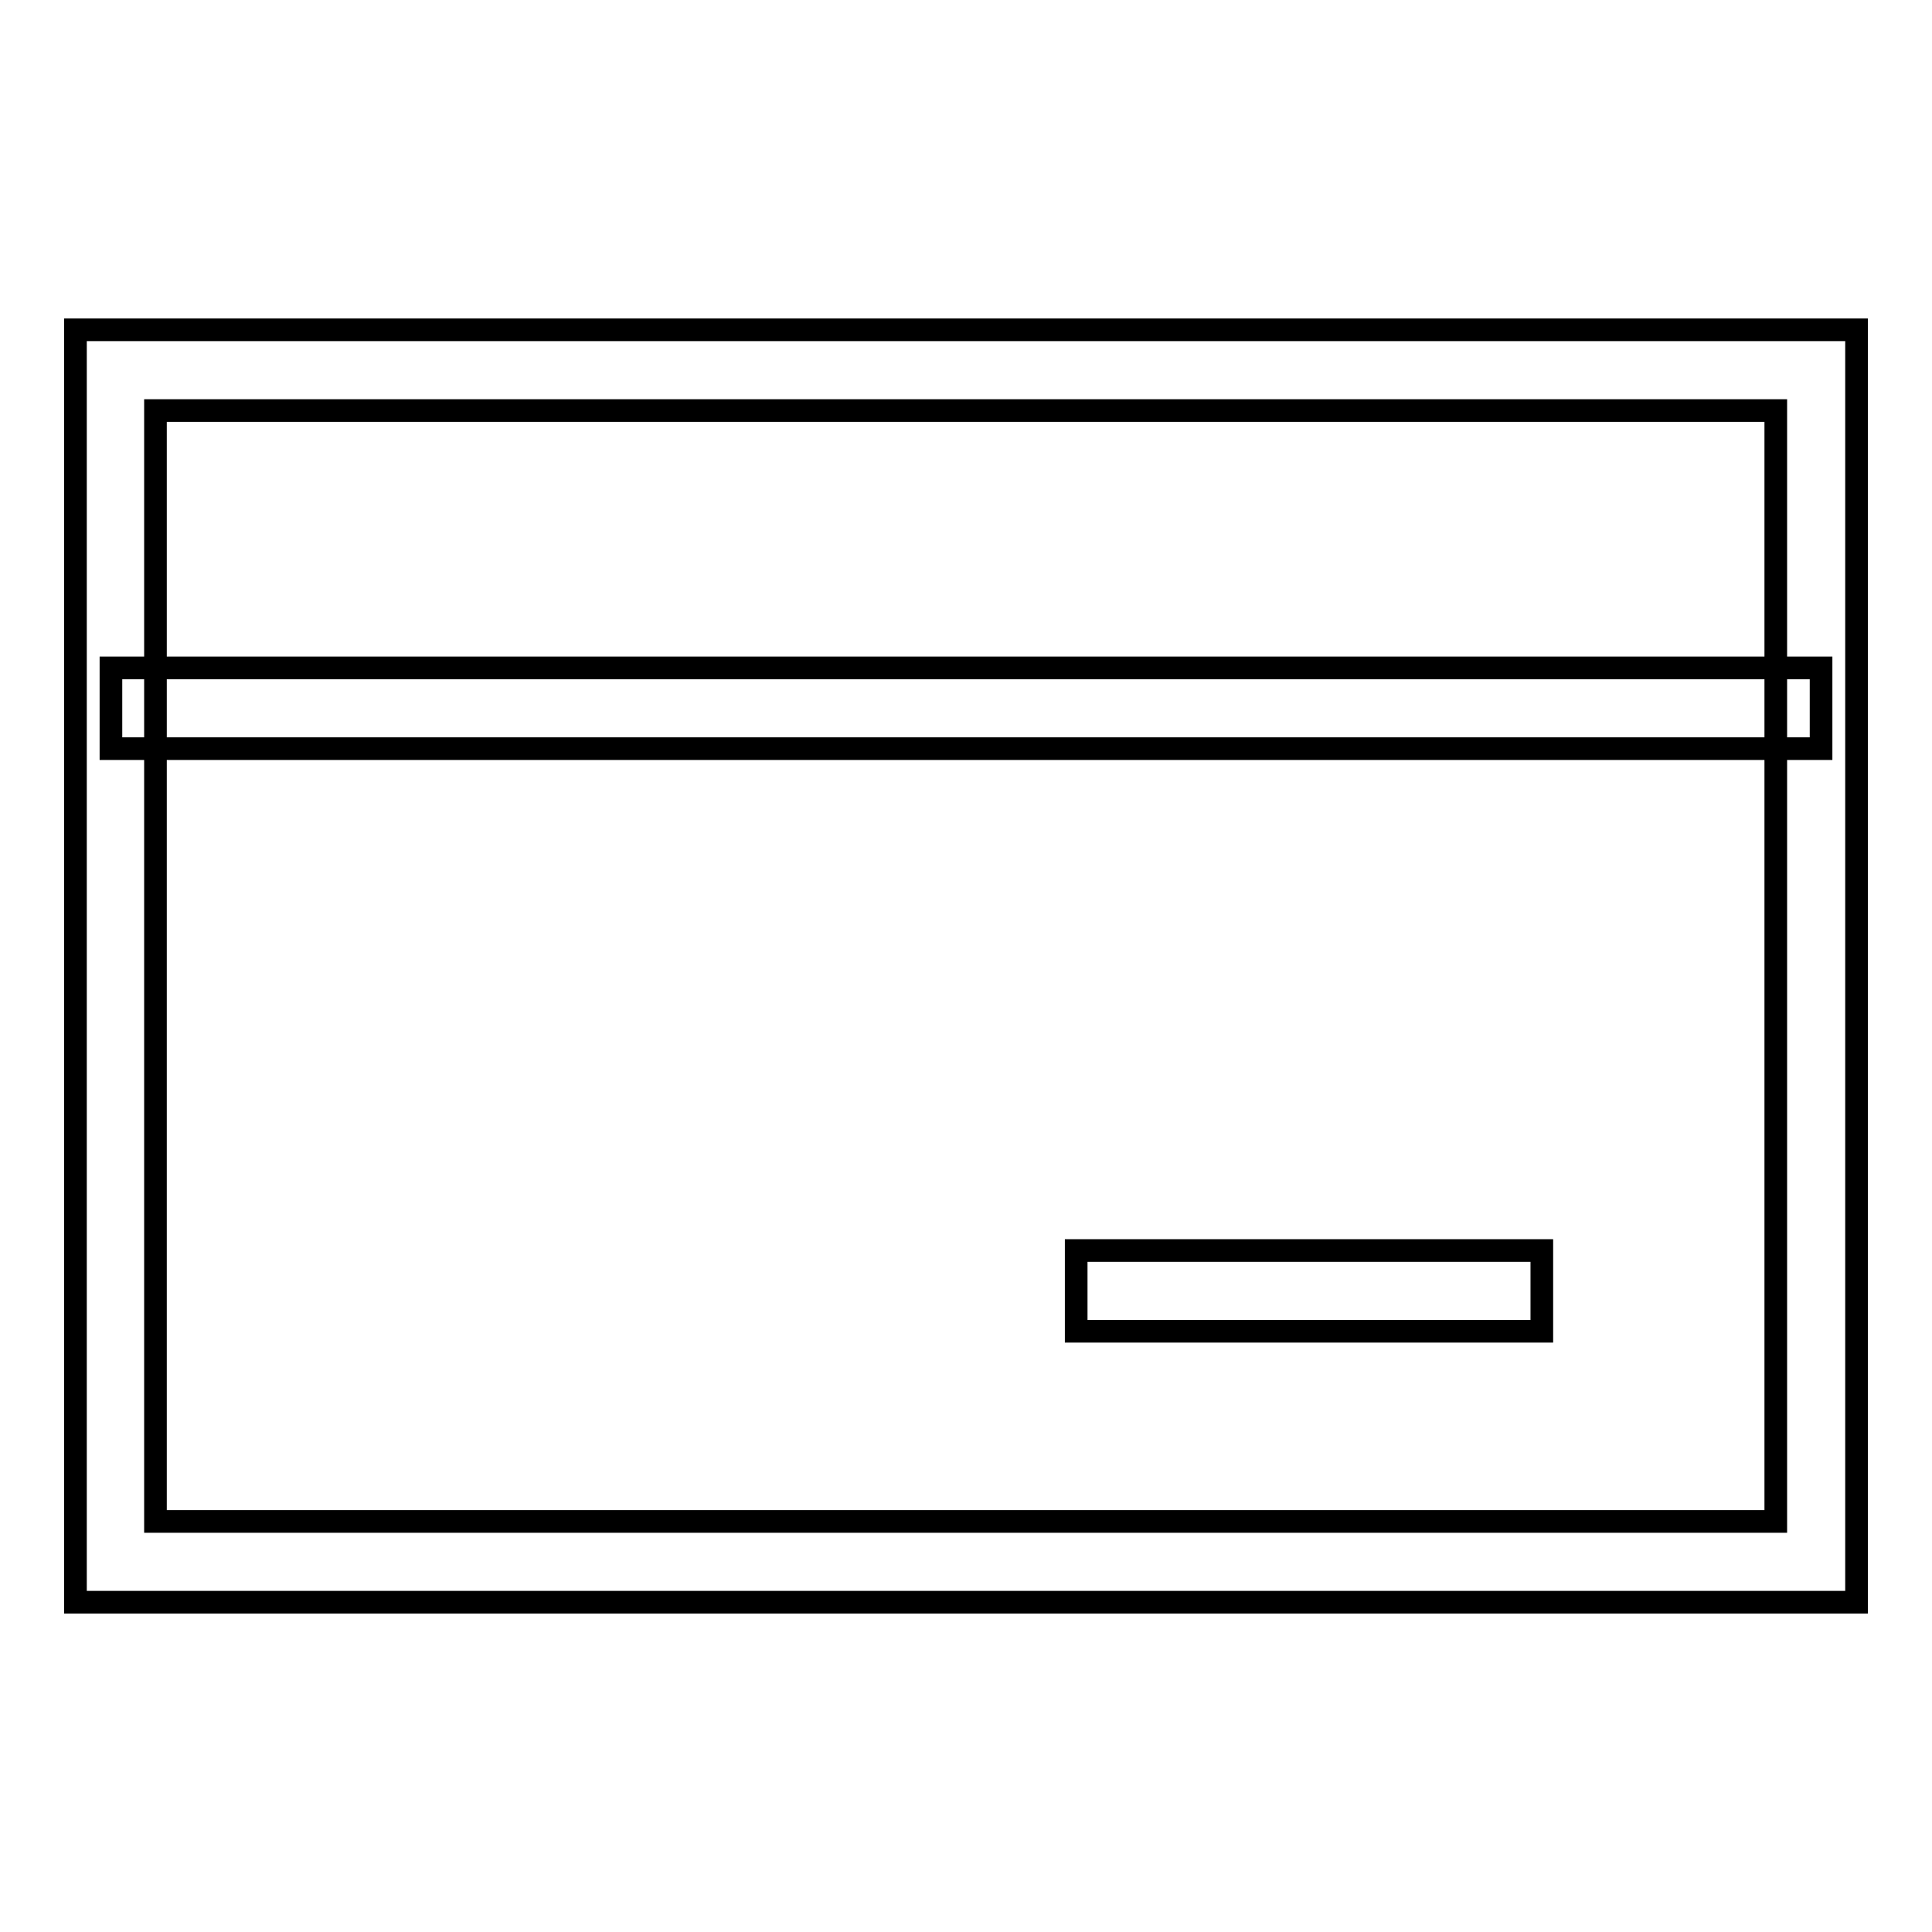
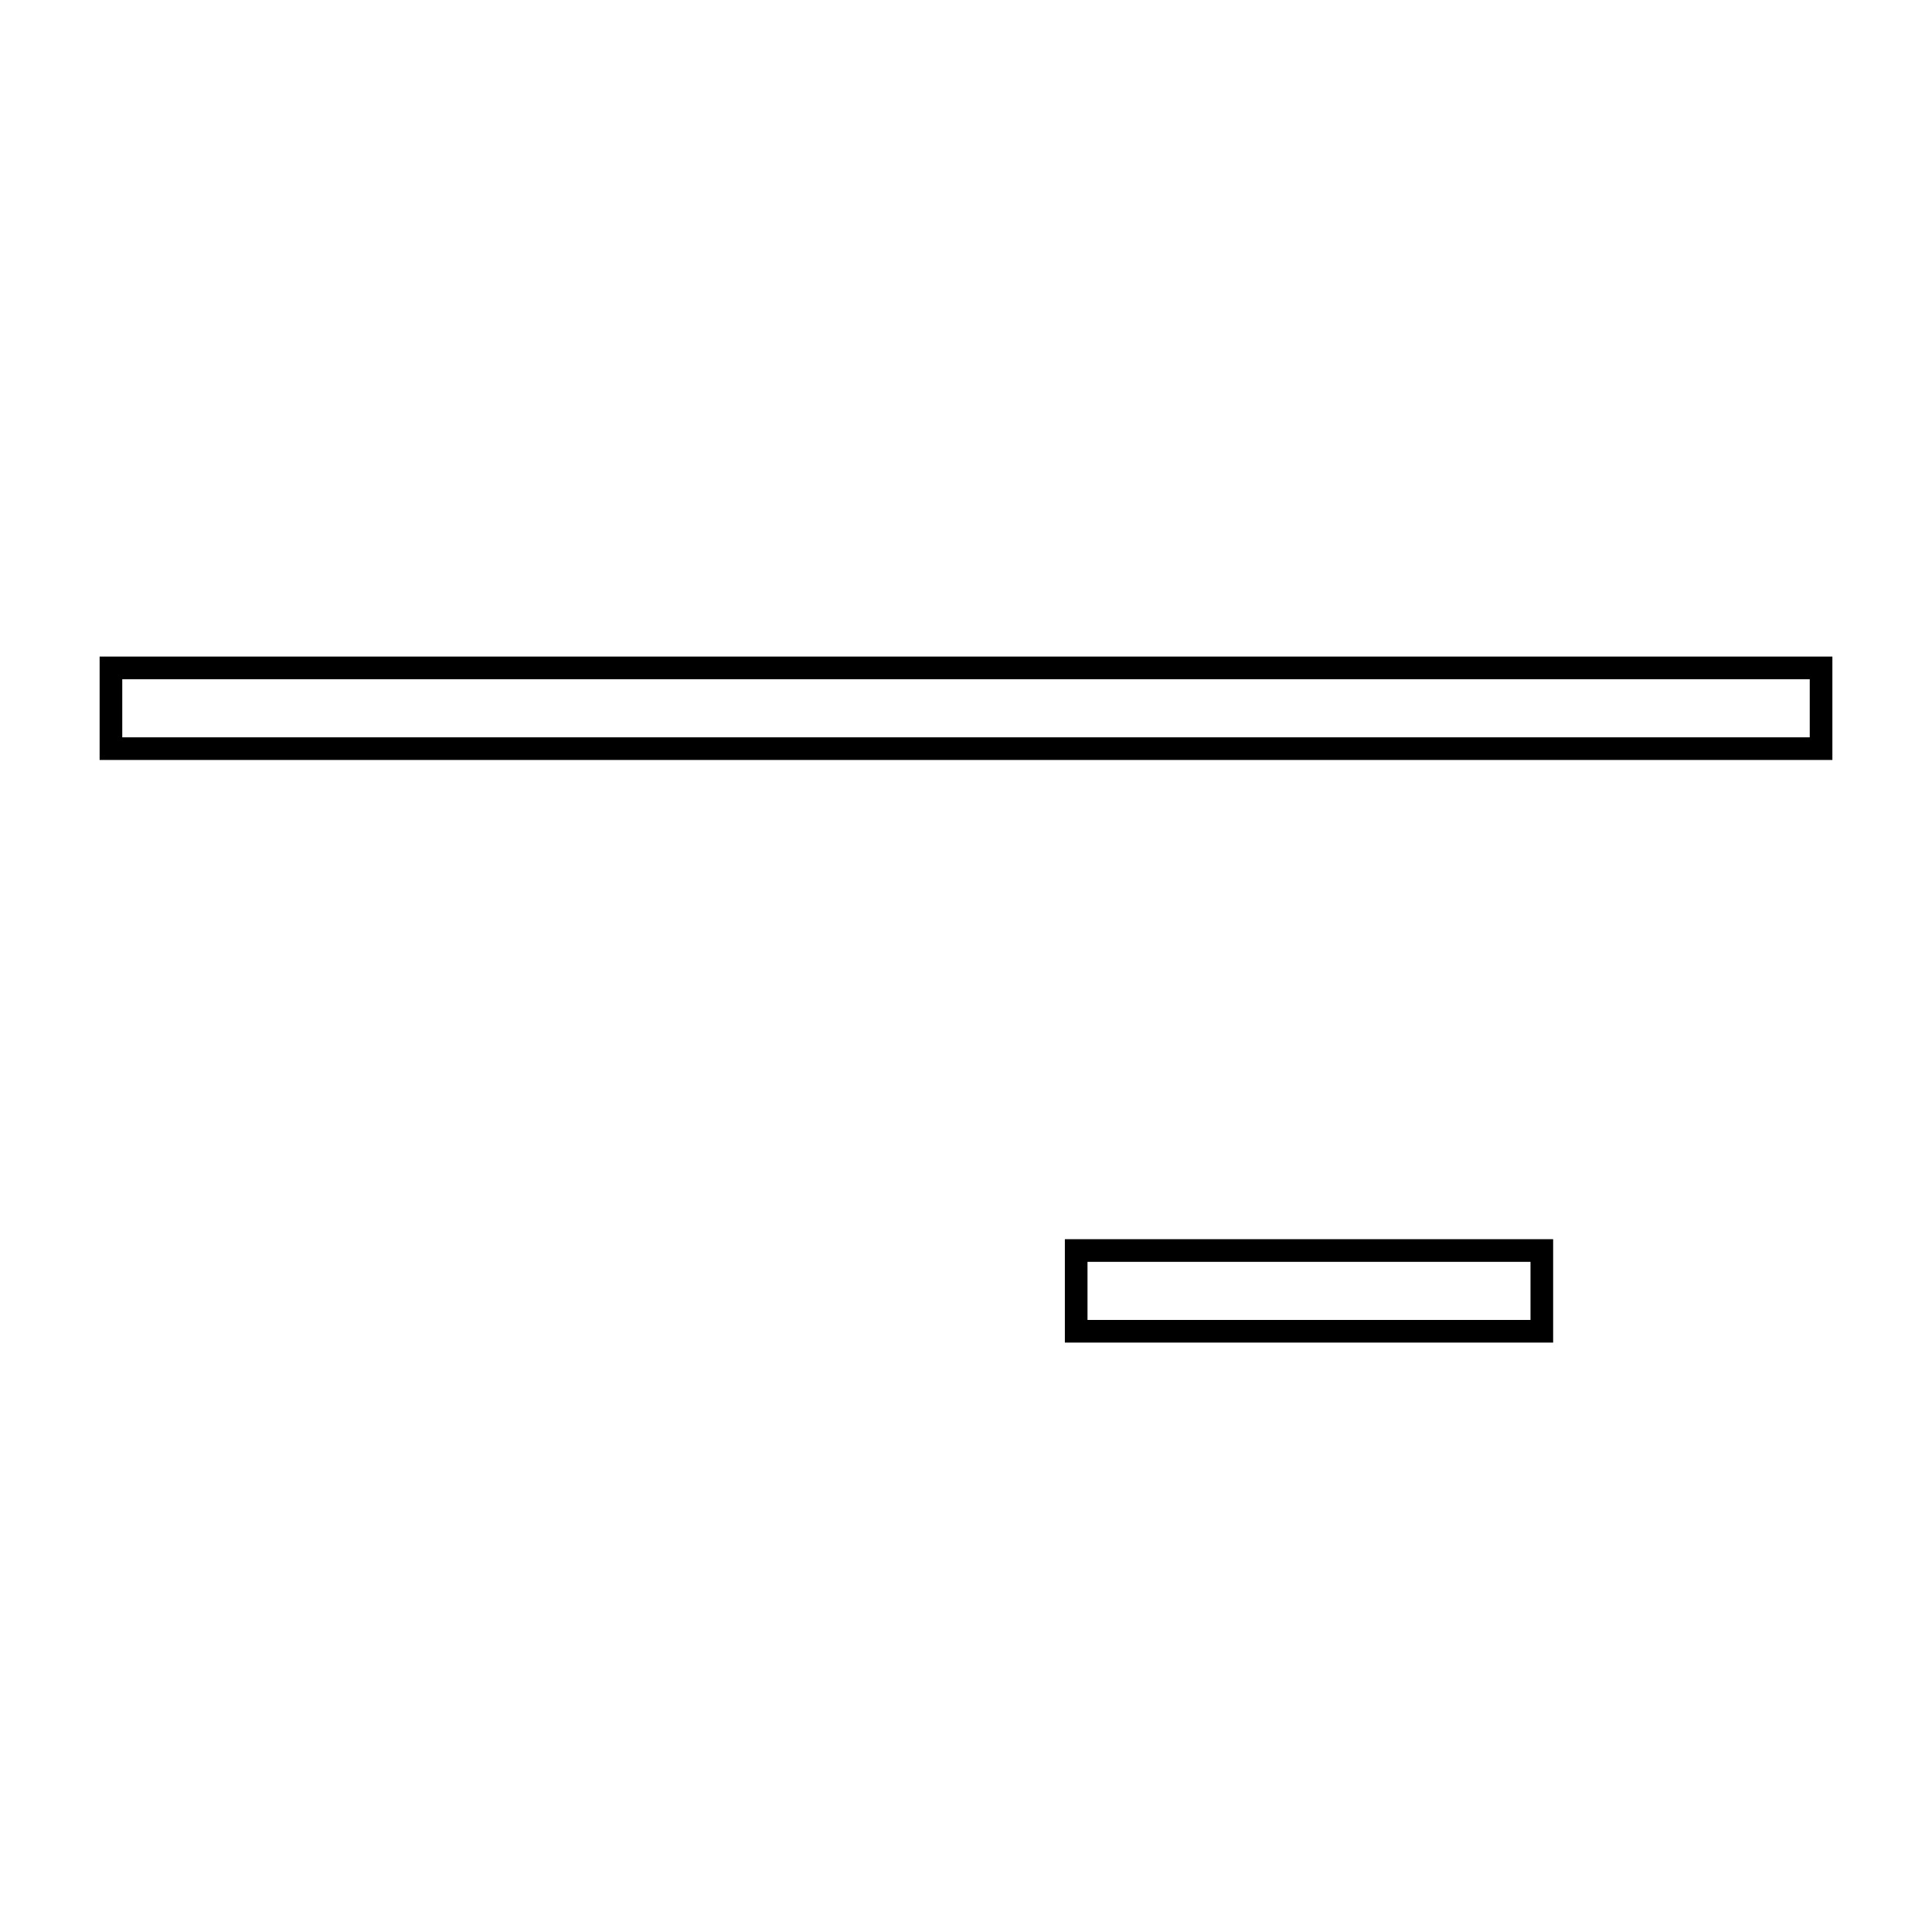
<svg xmlns="http://www.w3.org/2000/svg" version="1.1" x="0px" y="0px" viewBox="0 0 256 256" enable-background="new 0 0 256 256" xml:space="preserve">
  <g>
-     <path stroke-width="3" fill-opacity="0" stroke="#000000" d="M246,212.3H10V43.7h236V212.3z M20.6,201.6h214.7V54.4H20.6V201.6L20.6,201.6z" />
    <path stroke-width="3" fill-opacity="0" stroke="#000000" d="M241.3,99.2H14.7V88.5l5.3,0h221.3V99.2z M204.4,176.4h-61.8v-10.7l5.3,0h56.4V176.4z" />
  </g>
</svg>